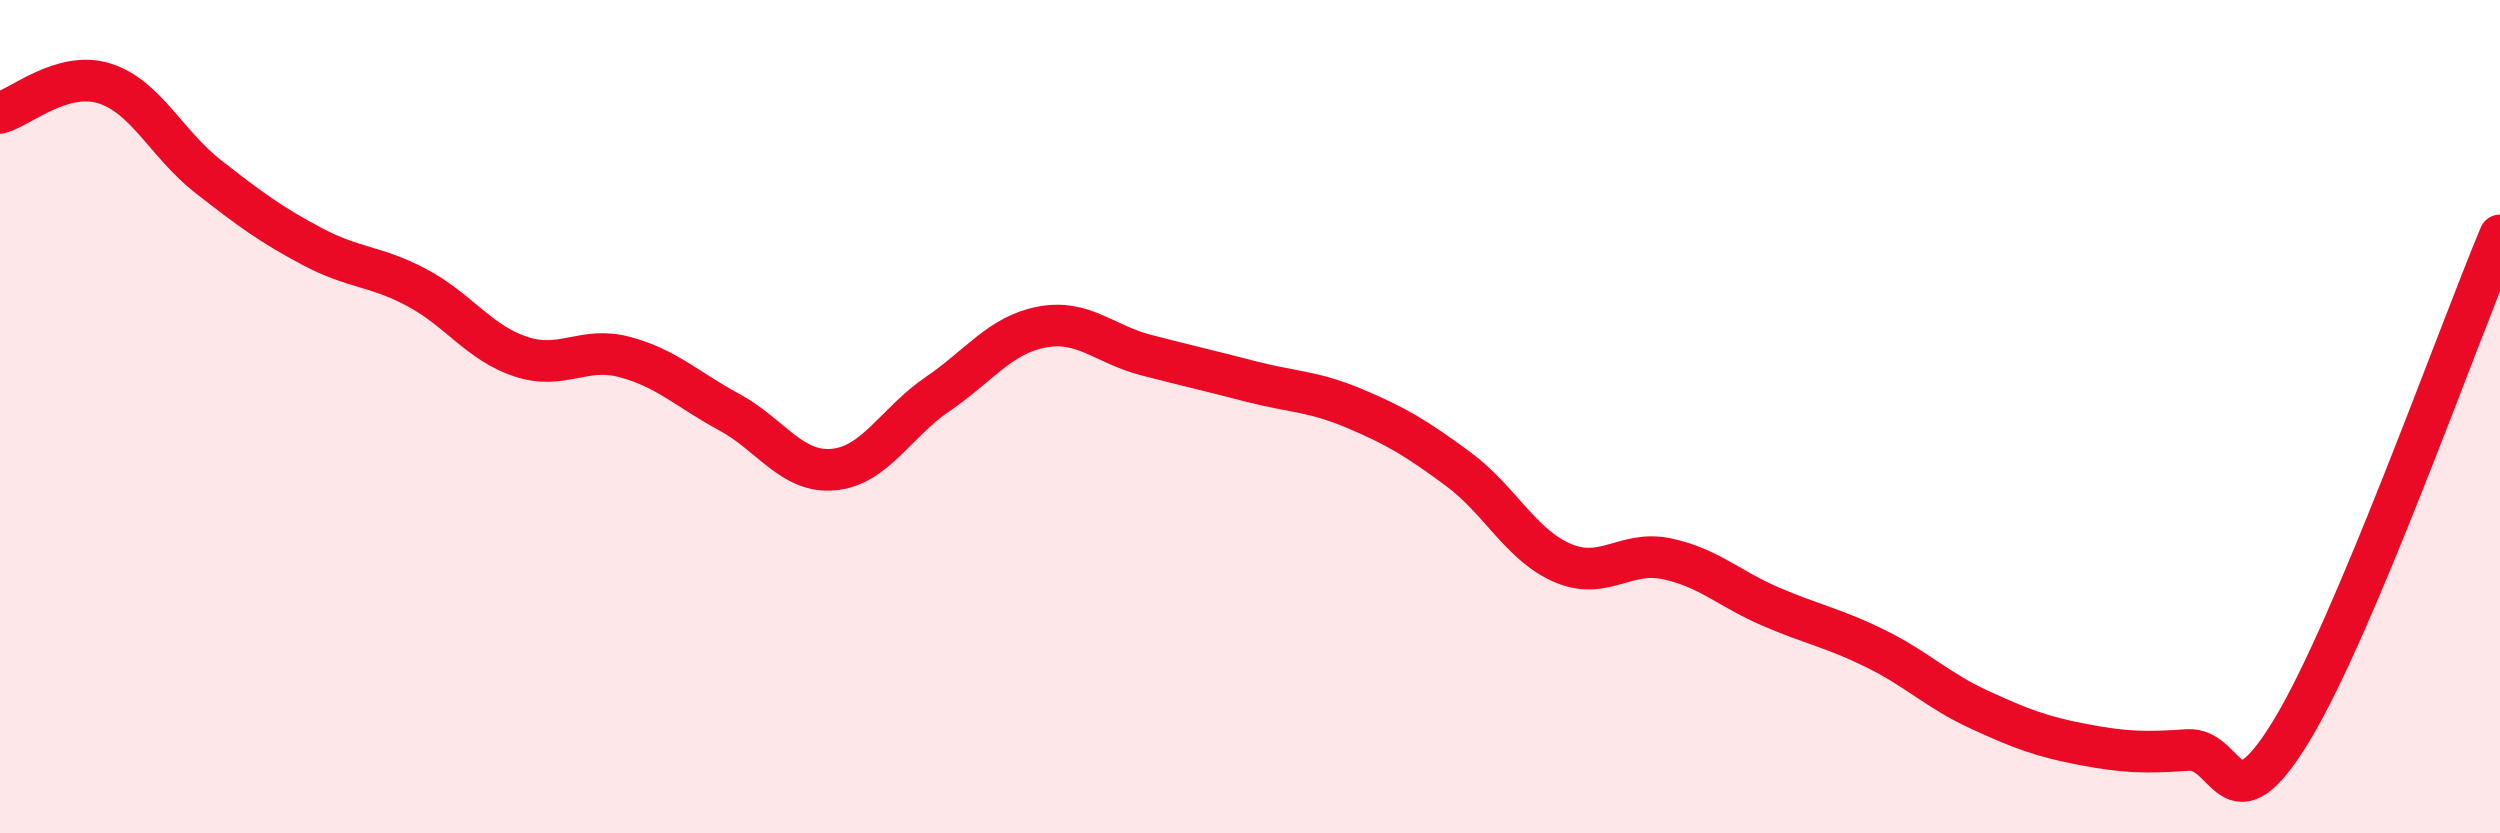
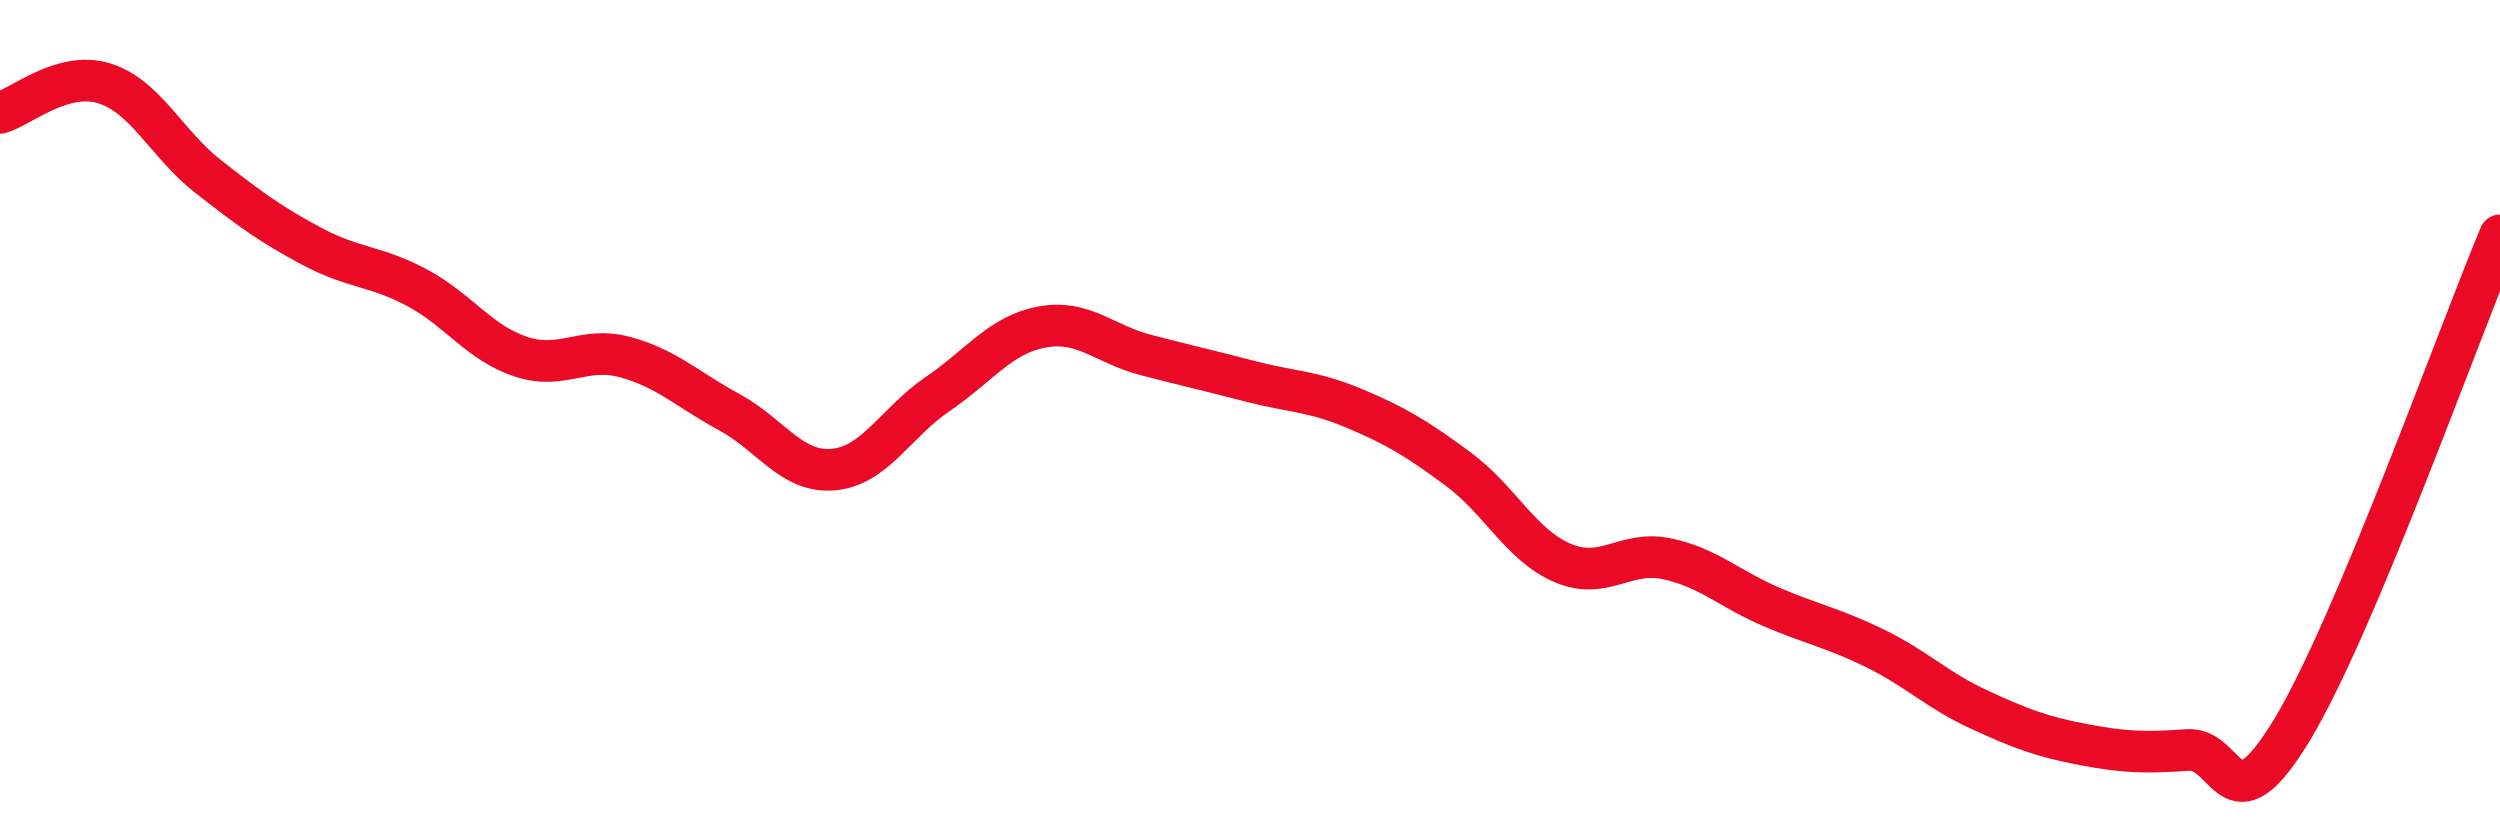
<svg xmlns="http://www.w3.org/2000/svg" width="60" height="20" viewBox="0 0 60 20">
-   <path d="M 0,2.71 C 0.5,2.57 1.5,1.69 2.5,2 C 3.5,2.31 4,3.46 5,4.24 C 6,5.02 6.5,5.39 7.5,5.92 C 8.5,6.45 9,6.37 10,6.9 C 11,7.43 11.5,8.23 12.5,8.56 C 13.5,8.89 14,8.3 15,8.57 C 16,8.84 16.5,9.35 17.5,9.89 C 18.5,10.43 19,11.36 20,11.27 C 21,11.18 21.5,10.14 22.5,9.46 C 23.5,8.78 24,8.04 25,7.85 C 26,7.66 26.5,8.26 27.5,8.52 C 28.5,8.78 29,8.89 30,9.15 C 31,9.41 31.5,9.38 32.5,9.8 C 33.5,10.22 34,10.52 35,11.26 C 36,12 36.5,13.08 37.5,13.51 C 38.5,13.94 39,13.2 40,13.41 C 41,13.62 41.5,14.13 42.5,14.56 C 43.5,14.99 44,15.07 45,15.56 C 46,16.05 46.5,16.57 47.5,17.03 C 48.5,17.49 49,17.68 50,17.87 C 51,18.06 51.5,18.07 52.5,18 C 53.5,17.93 53.5,20 55,17.53 C 56.5,15.06 59,8.03 60,5.65L60 20L0 20Z" fill="#EB0A25" opacity="0.1" stroke-linecap="round" stroke-linejoin="round" />
  <path d="M 0,2.71 C 0.5,2.57 1.5,1.69 2.5,2 C 3.5,2.31 4,3.46 5,4.24 C 6,5.02 6.5,5.39 7.5,5.92 C 8.5,6.45 9,6.37 10,6.9 C 11,7.43 11.5,8.23 12.5,8.56 C 13.5,8.89 14,8.3 15,8.57 C 16,8.84 16.5,9.35 17.5,9.89 C 18.5,10.43 19,11.36 20,11.27 C 21,11.18 21.5,10.14 22.5,9.46 C 23.5,8.78 24,8.04 25,7.85 C 26,7.66 26.5,8.26 27.5,8.52 C 28.5,8.78 29,8.89 30,9.15 C 31,9.41 31.5,9.38 32.5,9.8 C 33.5,10.22 34,10.52 35,11.26 C 36,12 36.5,13.08 37.5,13.51 C 38.5,13.94 39,13.2 40,13.41 C 41,13.62 41.5,14.13 42.5,14.56 C 43.5,14.99 44,15.07 45,15.56 C 46,16.05 46.5,16.57 47.5,17.03 C 48.5,17.49 49,17.68 50,17.87 C 51,18.06 51.5,18.07 52.5,18 C 53.5,17.93 53.5,20 55,17.53 C 56.5,15.06 59,8.03 60,5.65" stroke="#EB0A25" stroke-width="1" fill="none" stroke-linecap="round" stroke-linejoin="round" />
</svg>